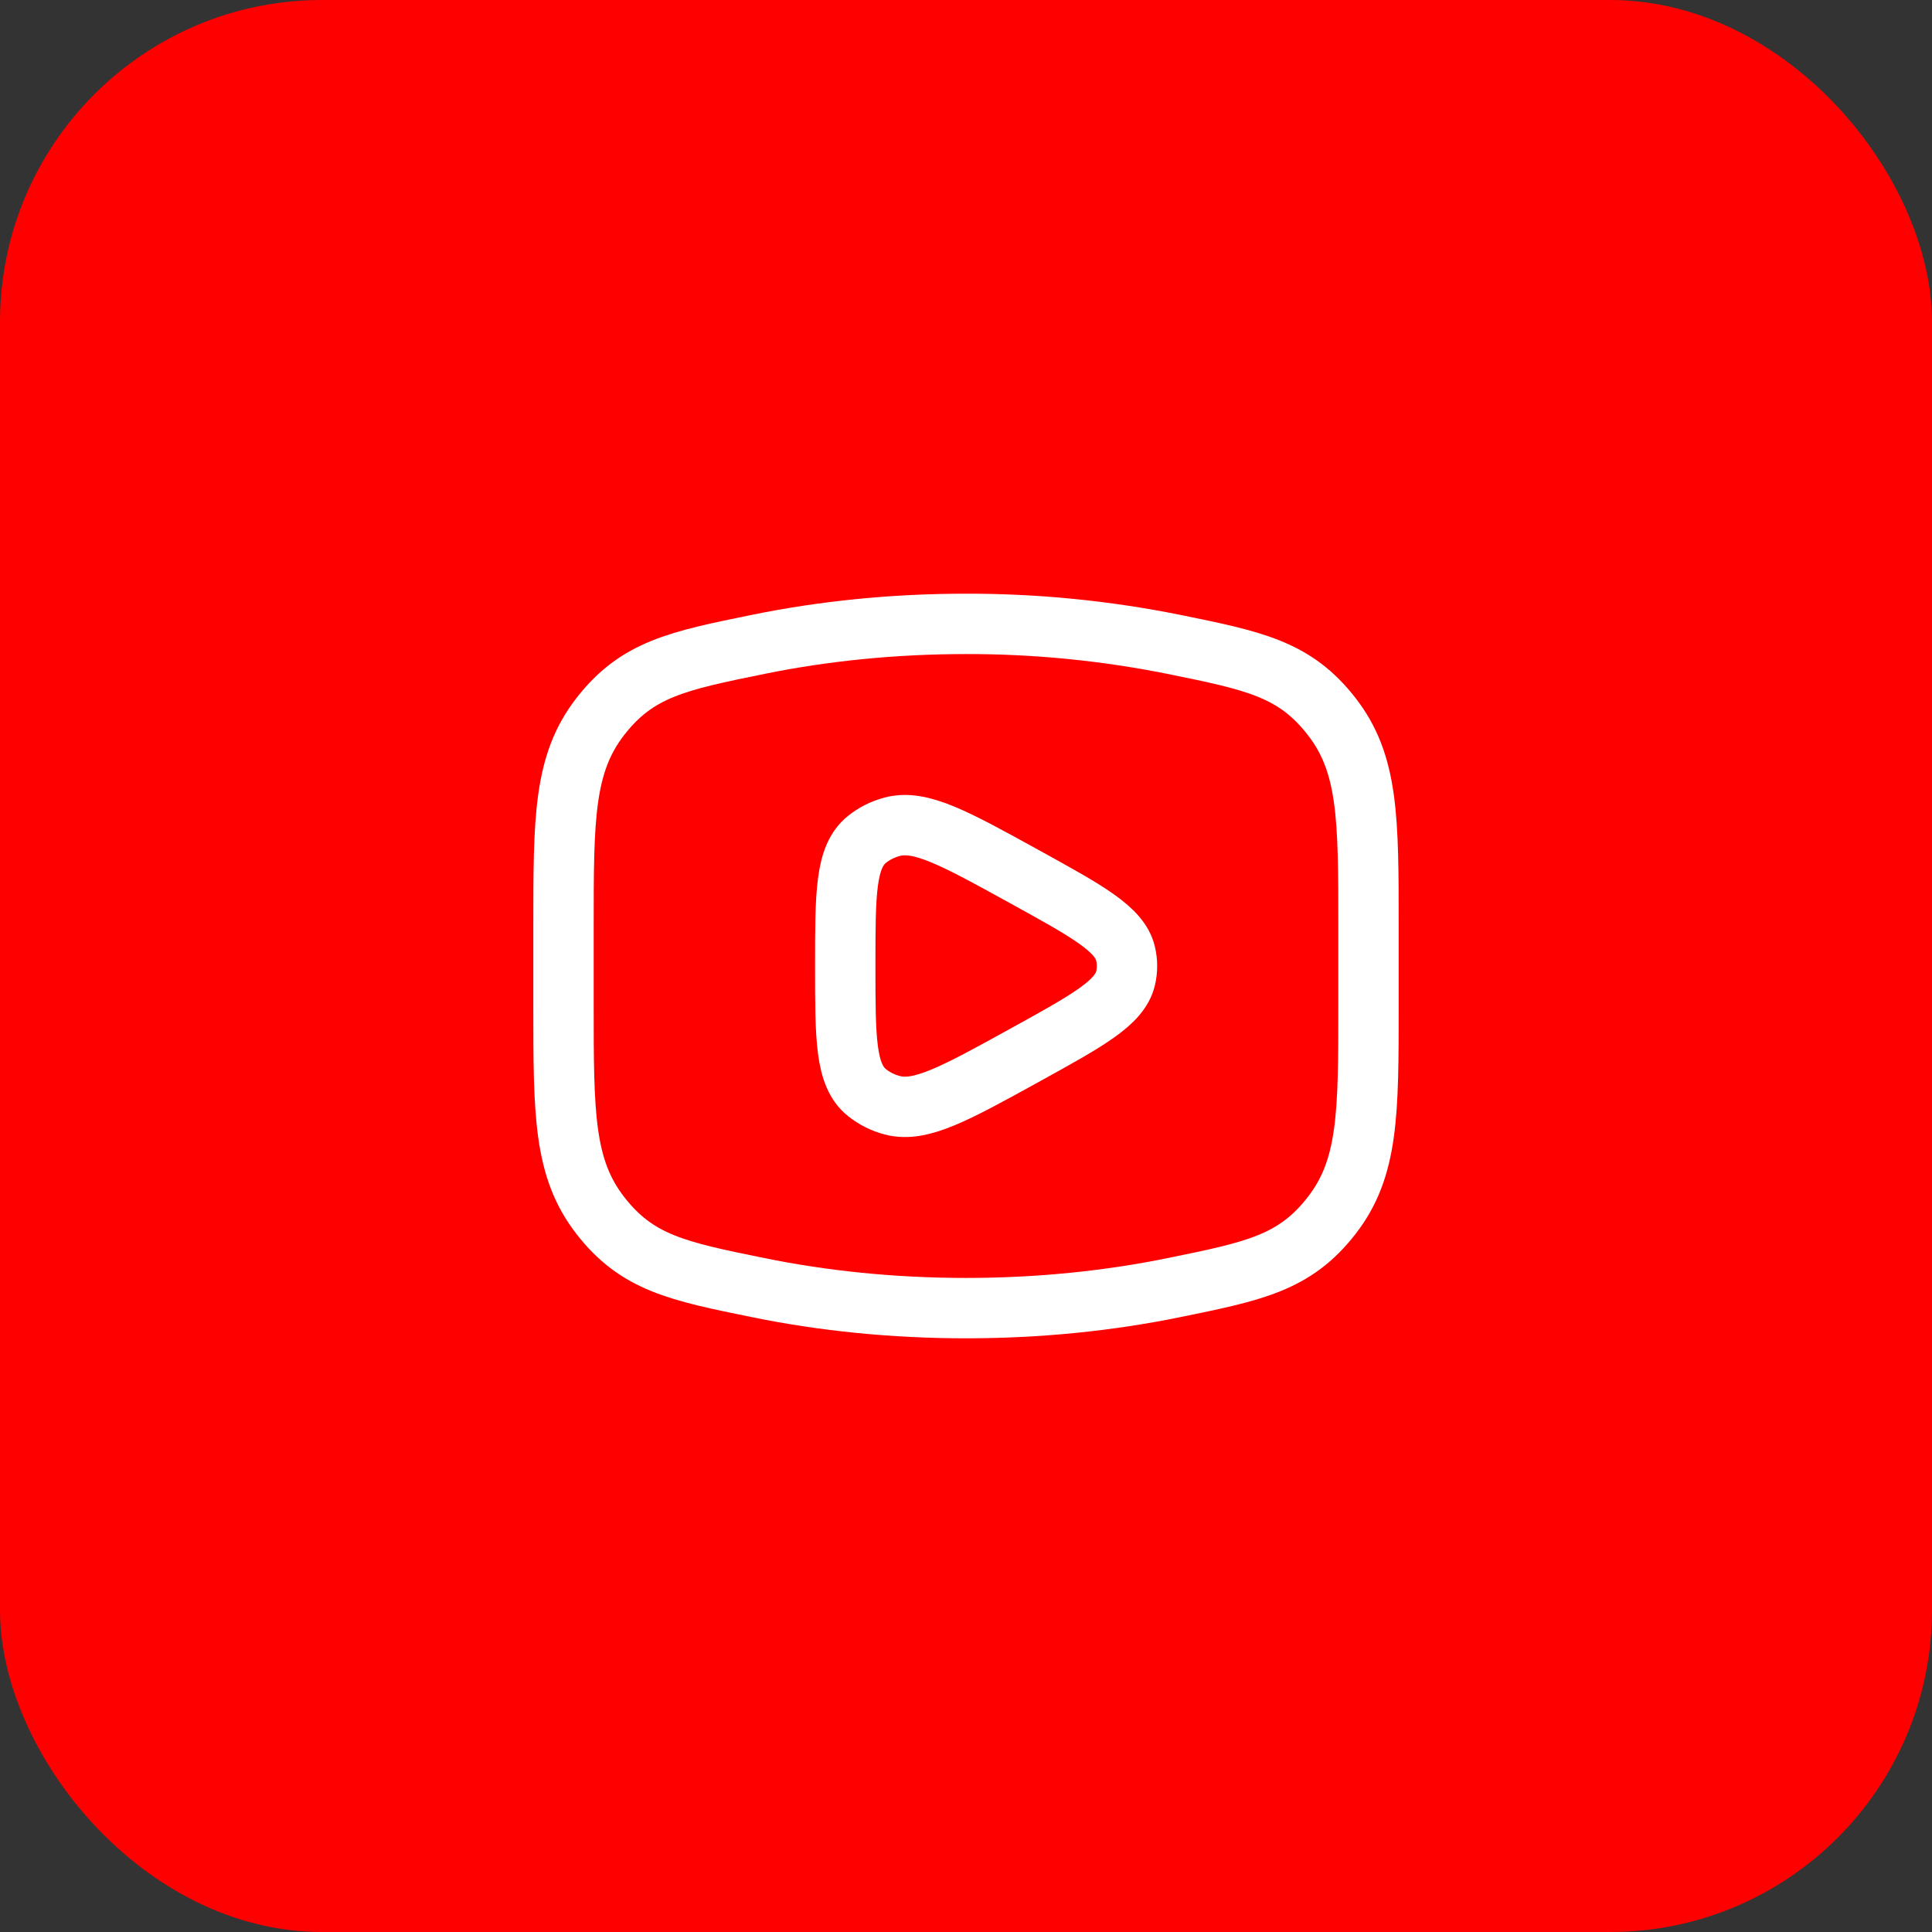
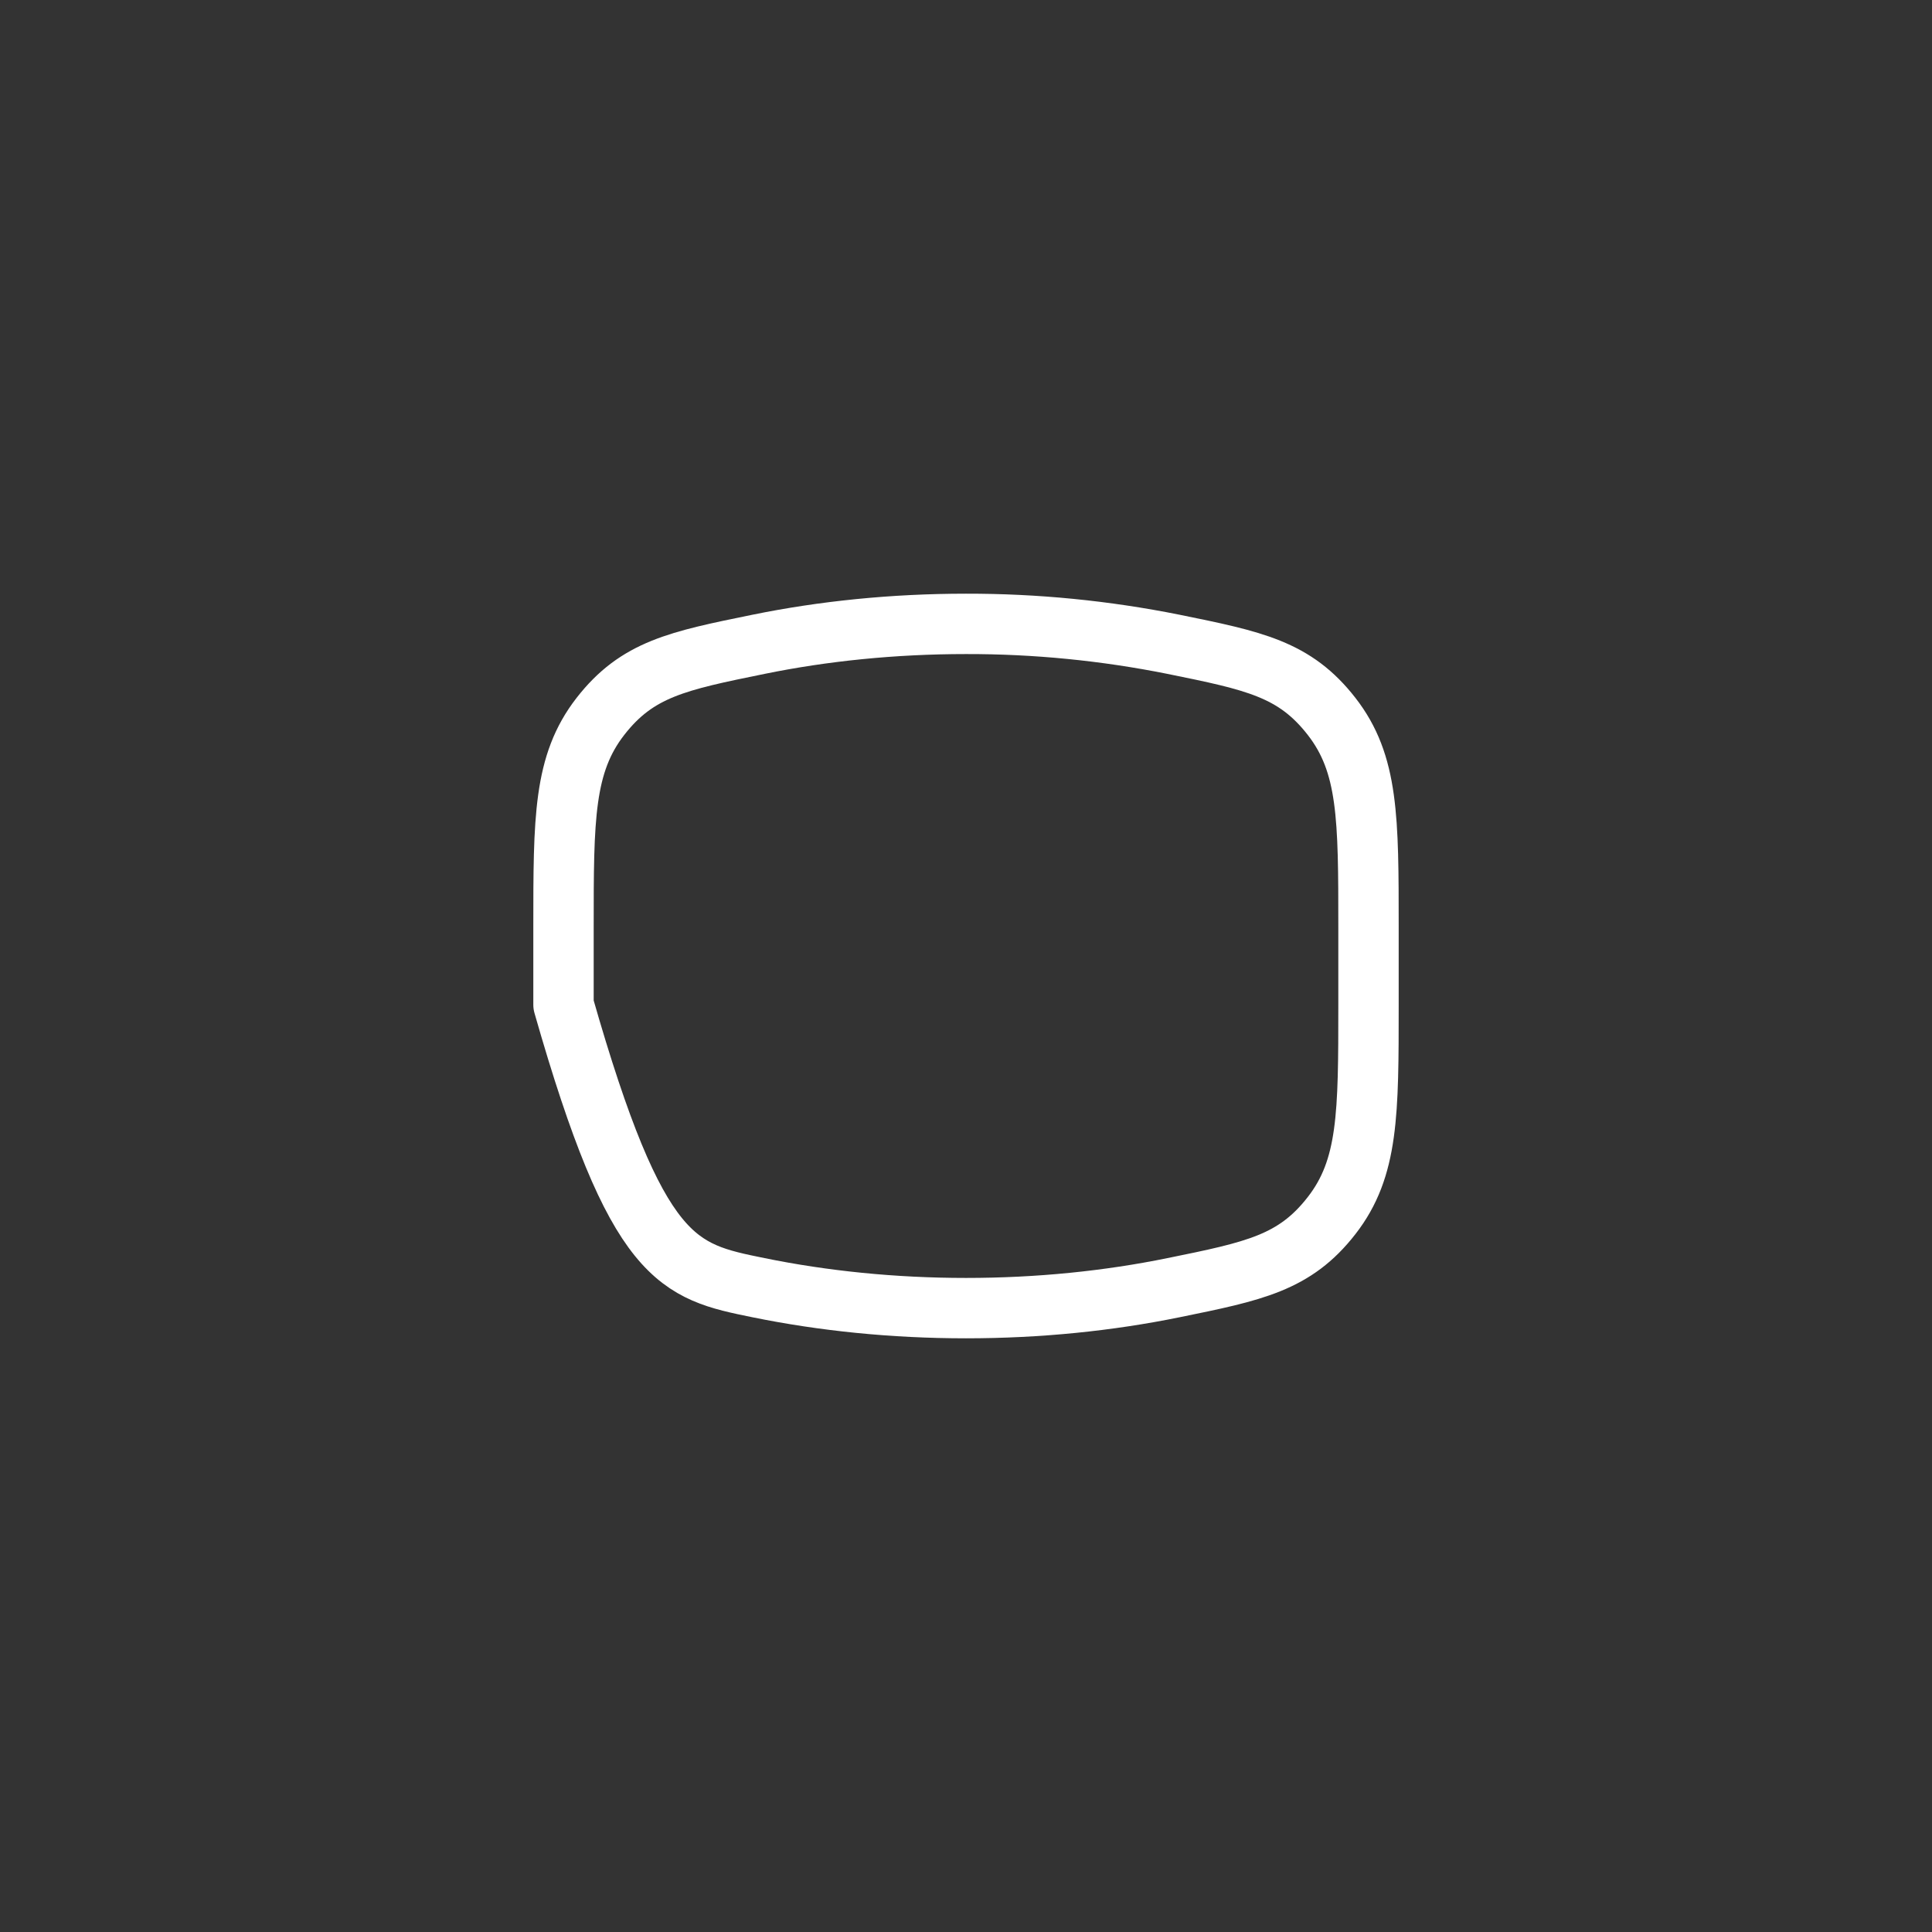
<svg xmlns="http://www.w3.org/2000/svg" width="60" height="60" viewBox="0 0 60 60" fill="none">
  <rect x="0" y="0" width="60" height="60" fill="#333333" stroke="none" />
-   <rect width="60" height="60" rx="10" fill="#FF0000" />
-   <path d="M30 40.625C32.263 40.625 34.431 40.401 36.441 39.991C38.954 39.479 40.209 39.224 41.354 37.751C42.5 36.278 42.5 34.586 42.5 31.204V28.796C42.5 25.414 42.5 23.721 41.354 22.249C40.209 20.776 38.954 20.52 36.441 20.009C34.321 19.584 32.163 19.371 30 19.375C27.738 19.375 25.569 19.599 23.559 20.009C21.046 20.521 19.791 20.776 18.646 22.249C17.5 23.723 17.5 25.414 17.5 28.796V31.204C17.5 34.586 17.5 36.279 18.646 37.751C19.791 39.224 21.046 39.48 23.559 39.991C25.569 40.401 27.738 40.625 30 40.625Z" stroke="white" stroke-width="1.875" stroke-linecap="round" stroke-linejoin="round" />
-   <path d="M34.953 30.391C34.767 31.149 33.78 31.691 31.806 32.78C29.659 33.964 28.585 34.555 27.716 34.326C27.427 34.252 27.156 34.117 26.922 33.93C26.25 33.386 26.25 32.258 26.25 30C26.25 27.742 26.25 26.614 26.922 26.07C27.15 25.886 27.422 25.75 27.716 25.674C28.585 25.445 29.659 26.036 31.806 27.22C33.781 28.308 34.767 28.851 34.953 29.609C35.015 29.866 35.015 30.134 34.953 30.391Z" stroke="white" stroke-width="1.875" stroke-linecap="round" stroke-linejoin="round" />
+   <path d="M30 40.625C32.263 40.625 34.431 40.401 36.441 39.991C38.954 39.479 40.209 39.224 41.354 37.751C42.5 36.278 42.5 34.586 42.5 31.204V28.796C42.5 25.414 42.5 23.721 41.354 22.249C40.209 20.776 38.954 20.52 36.441 20.009C34.321 19.584 32.163 19.371 30 19.375C27.738 19.375 25.569 19.599 23.559 20.009C21.046 20.521 19.791 20.776 18.646 22.249C17.5 23.723 17.5 25.414 17.5 28.796V31.204C19.791 39.224 21.046 39.48 23.559 39.991C25.569 40.401 27.738 40.625 30 40.625Z" stroke="white" stroke-width="1.875" stroke-linecap="round" stroke-linejoin="round" />
</svg>